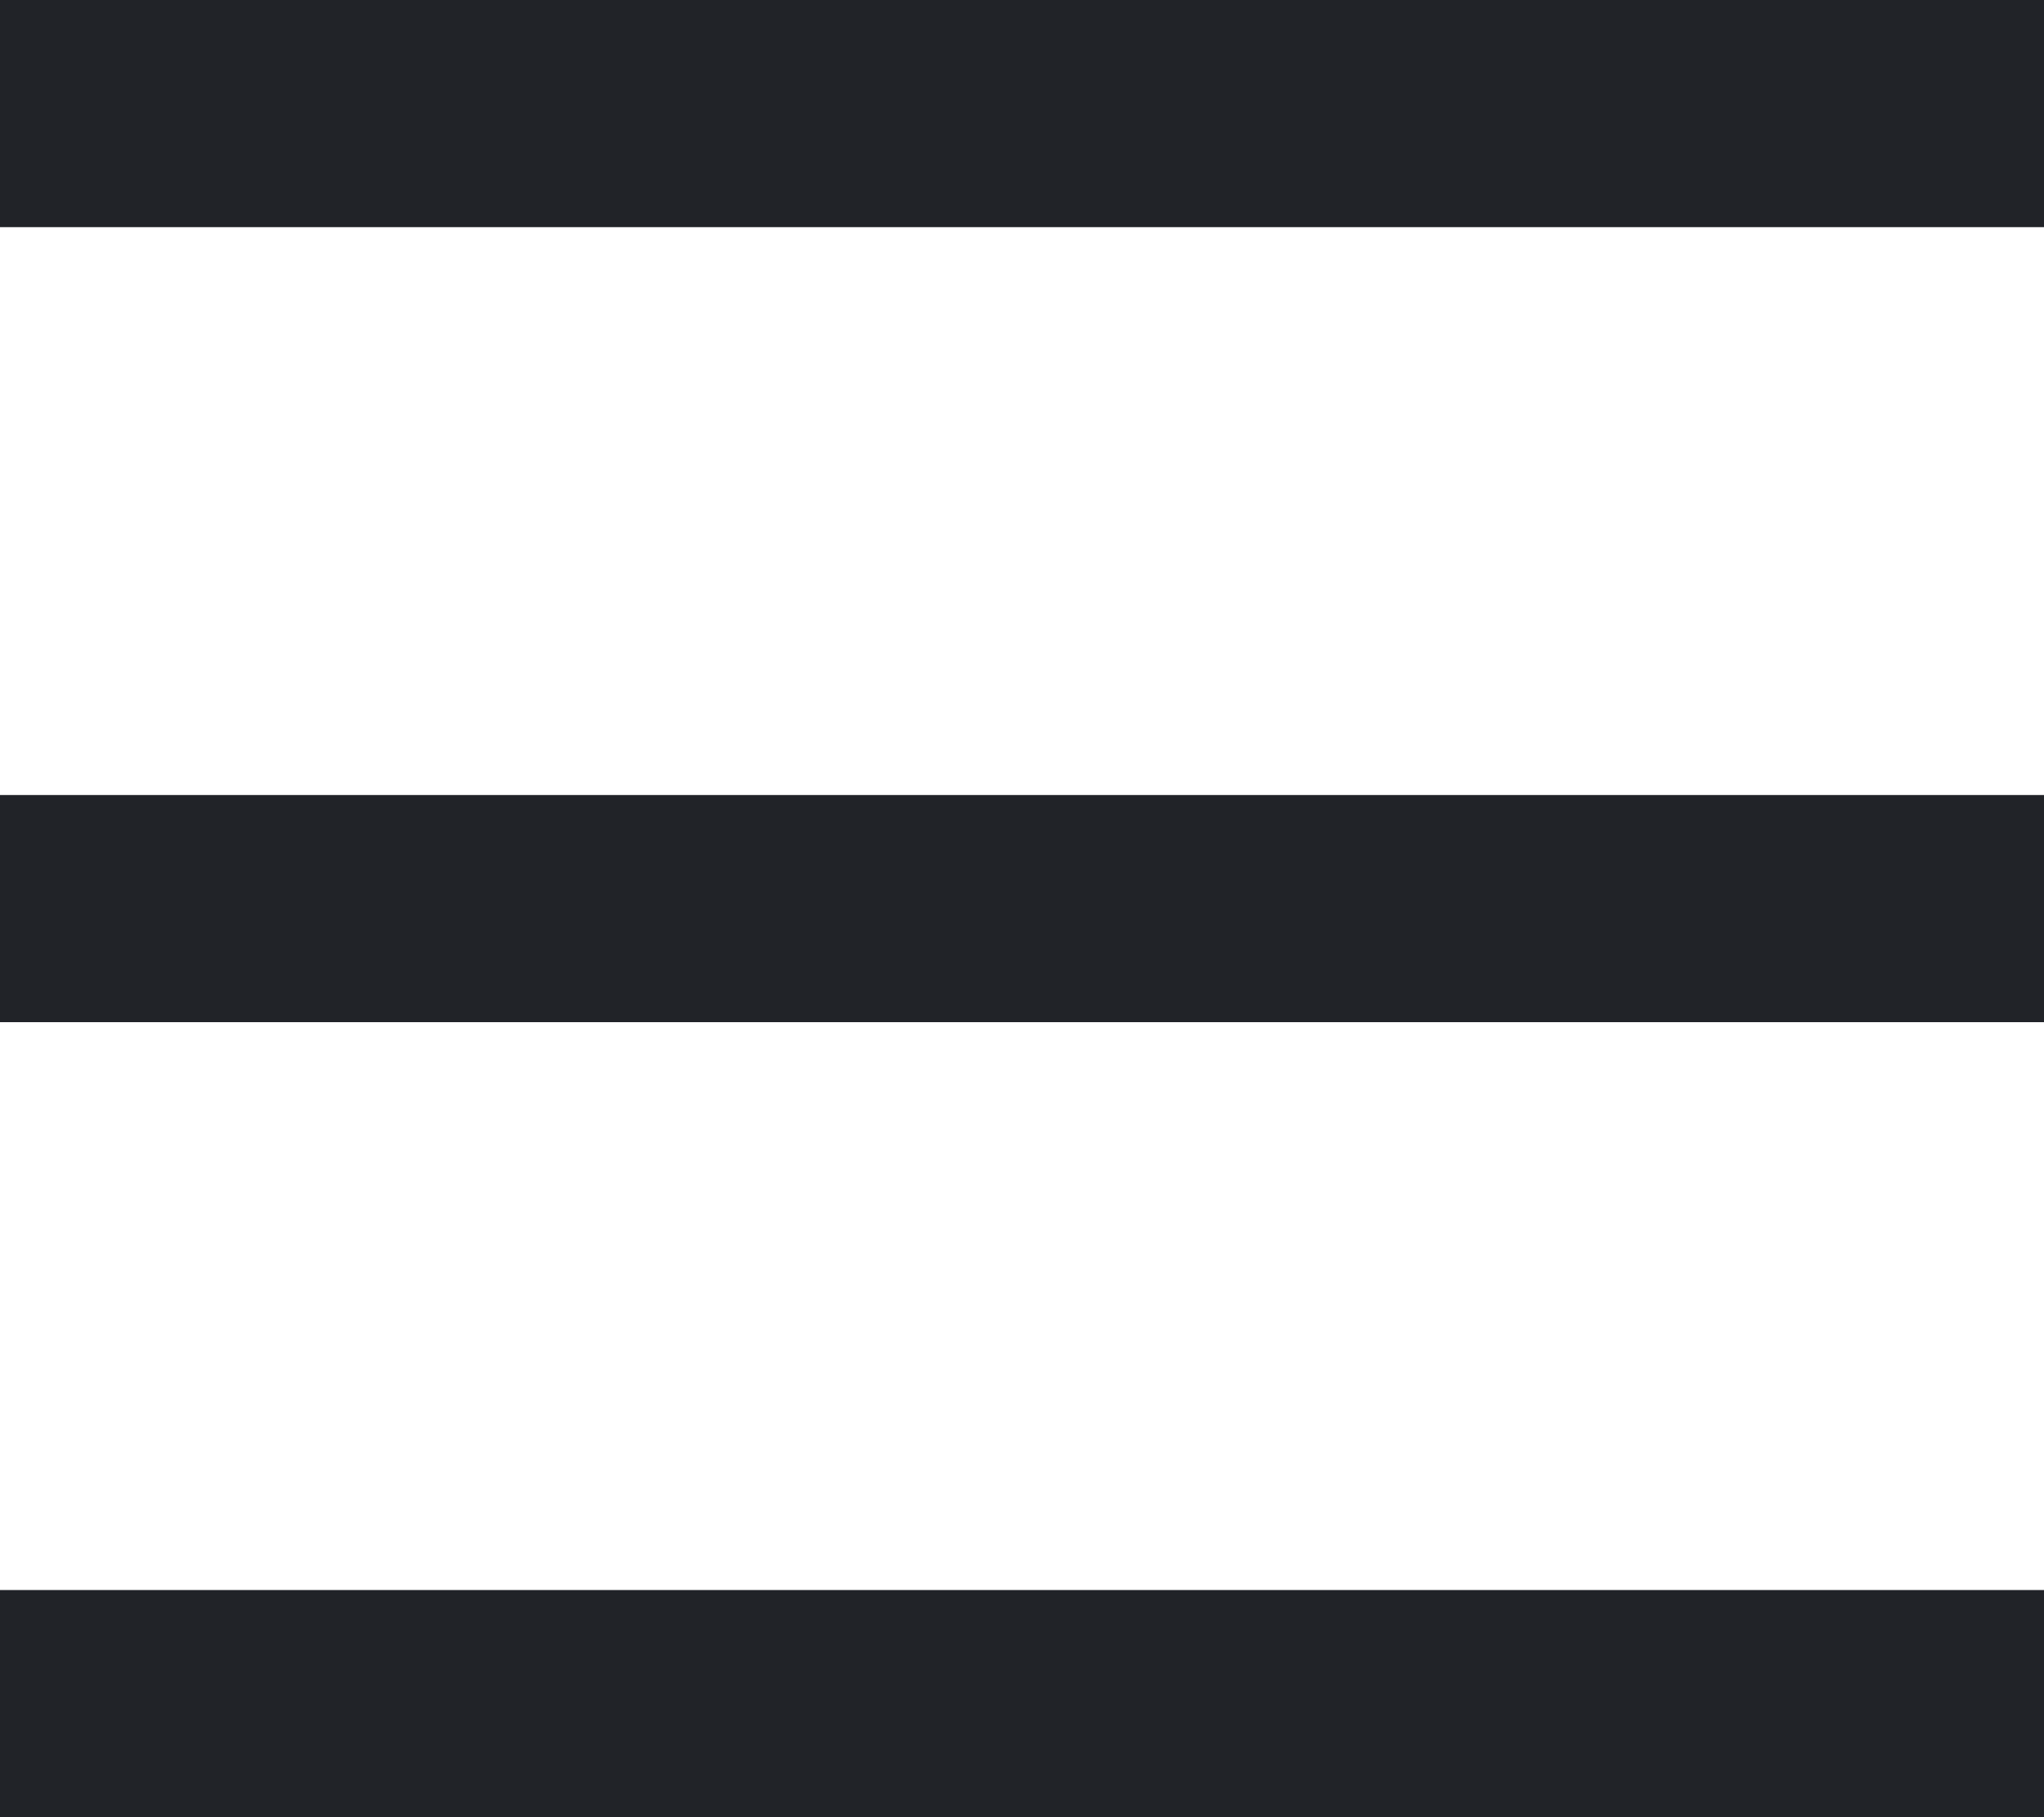
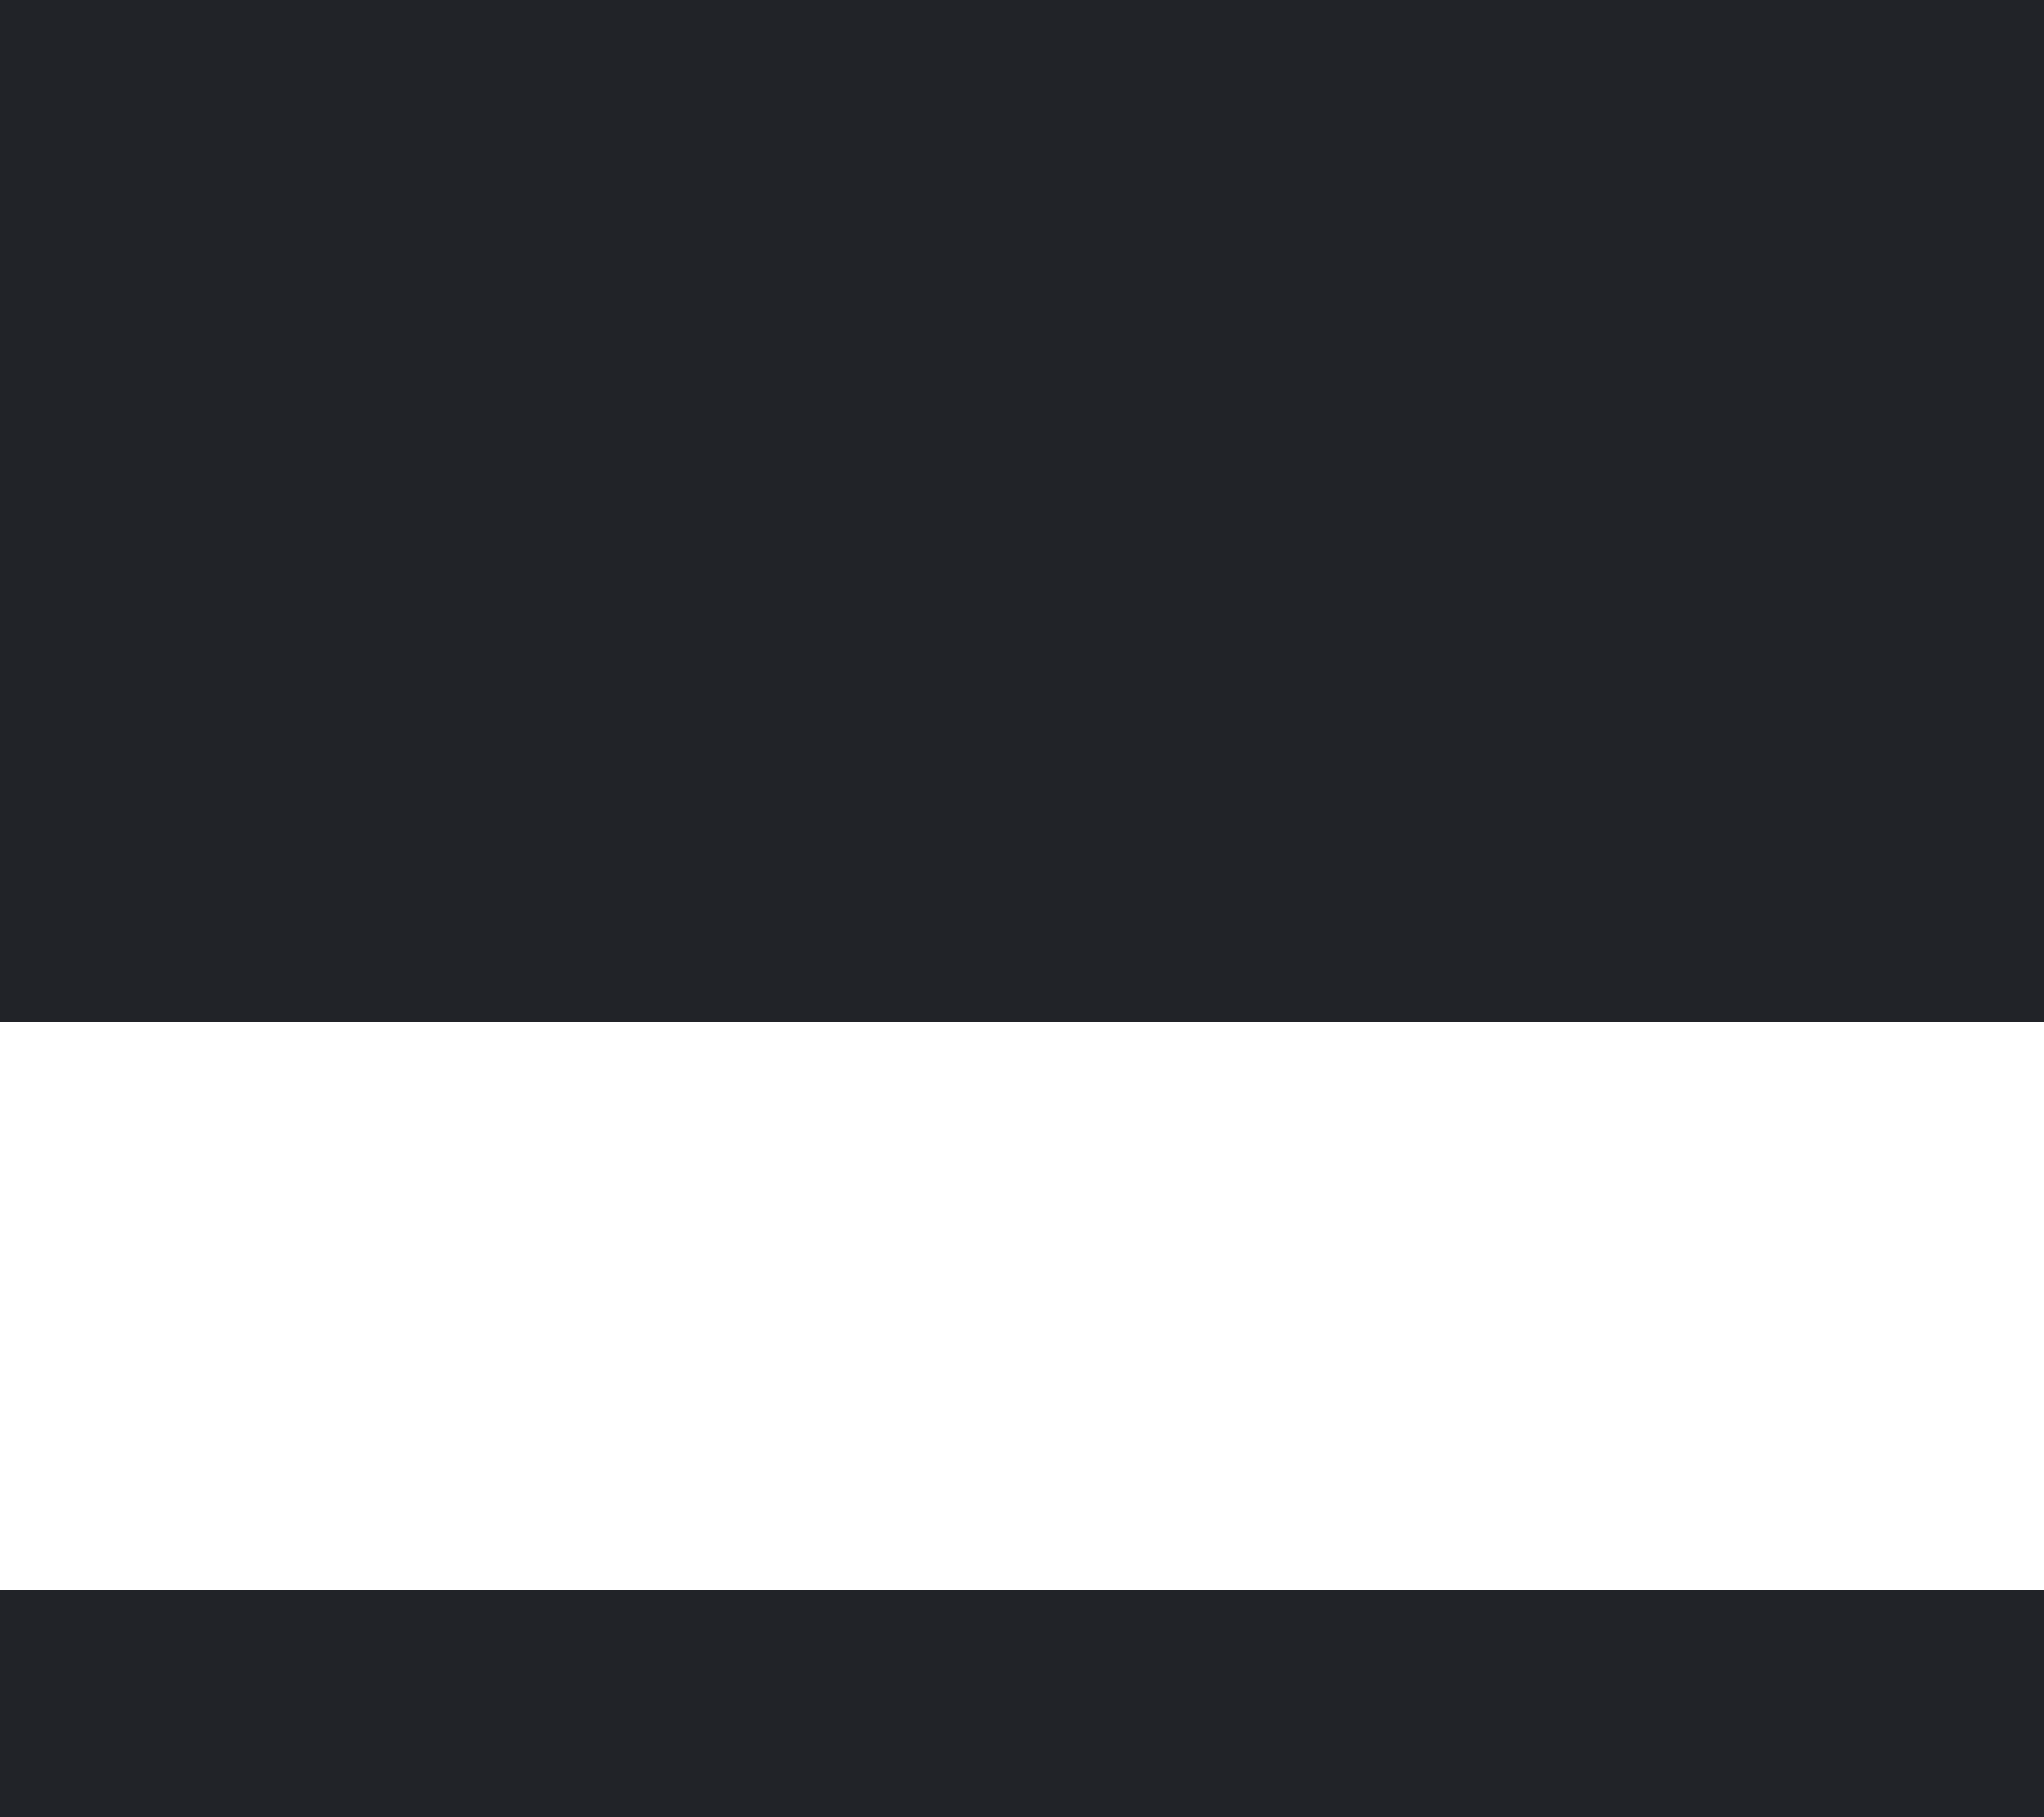
<svg xmlns="http://www.w3.org/2000/svg" fill="none" height="100%" overflow="visible" preserveAspectRatio="none" style="display: block;" viewBox="0 0 18 16" width="100%">
-   <path d="M0 0H18V2H0V0ZM0 7H18V9H0V7ZM0 14H18V16H0V14Z" fill="#212328" id="Vector" />
+   <path d="M0 0H18V2H0V0ZH18V9H0V7ZM0 14H18V16H0V14Z" fill="#212328" id="Vector" />
</svg>